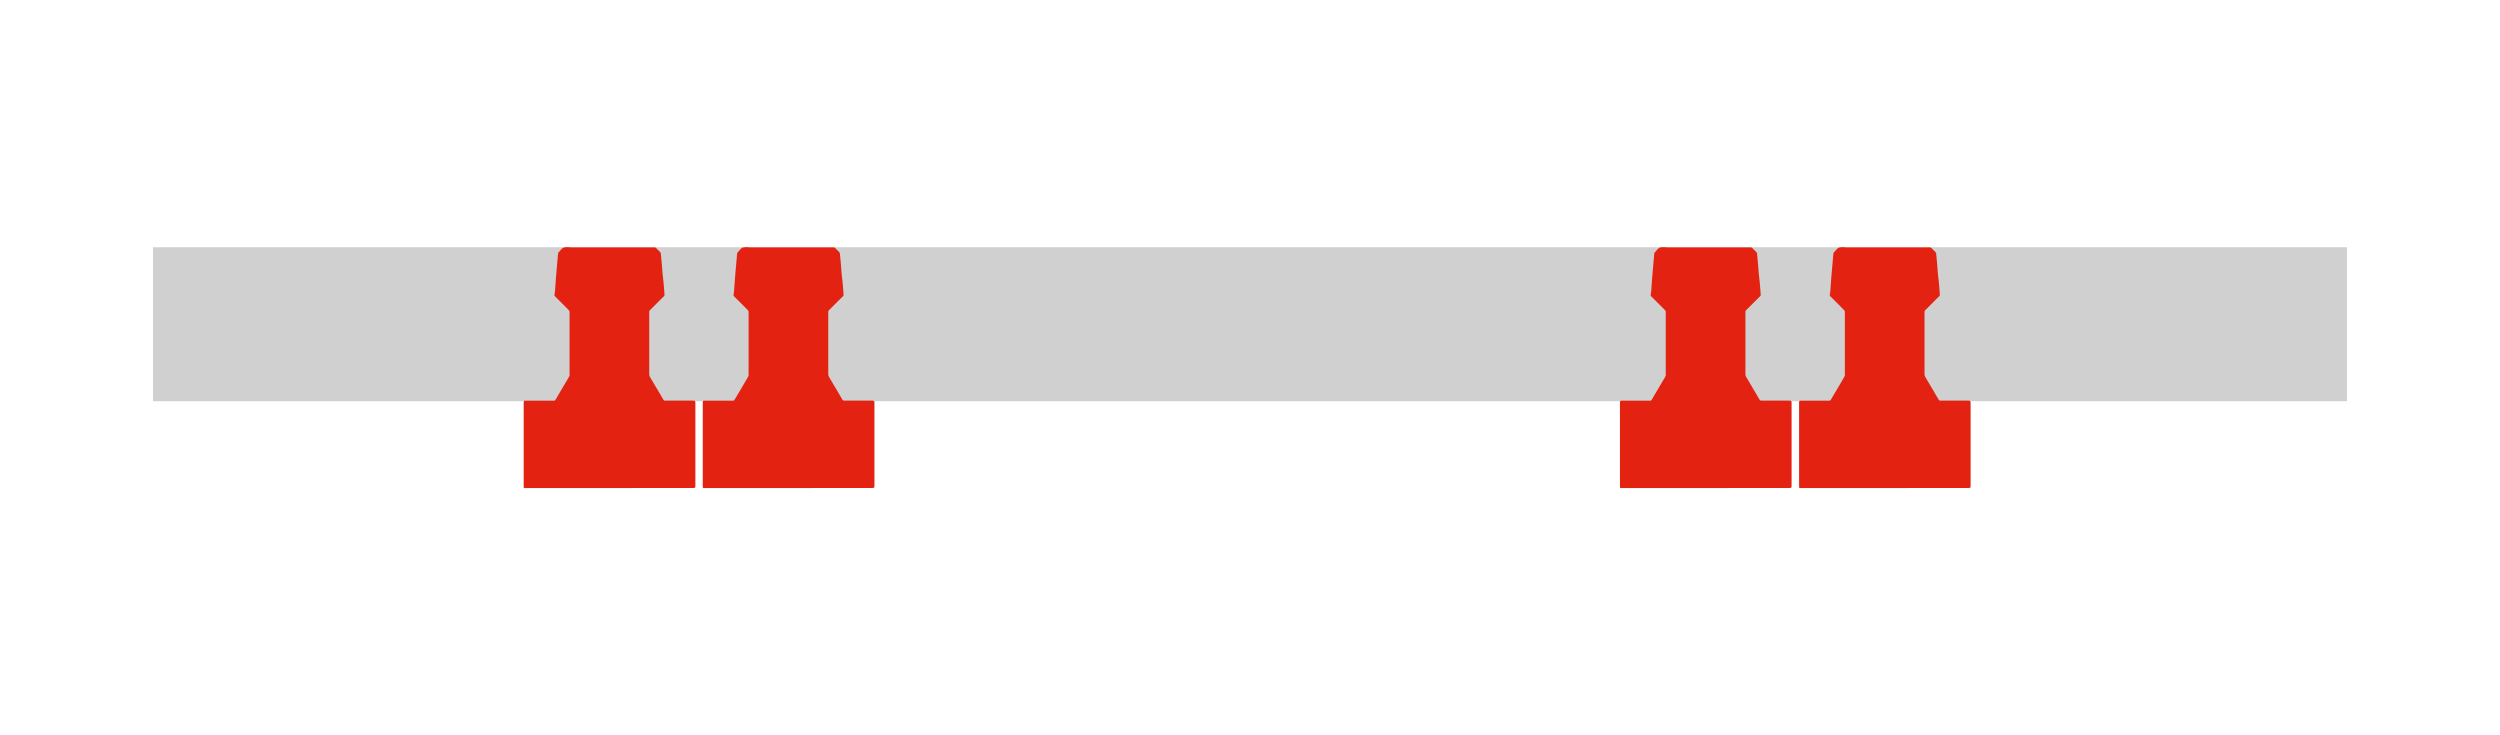
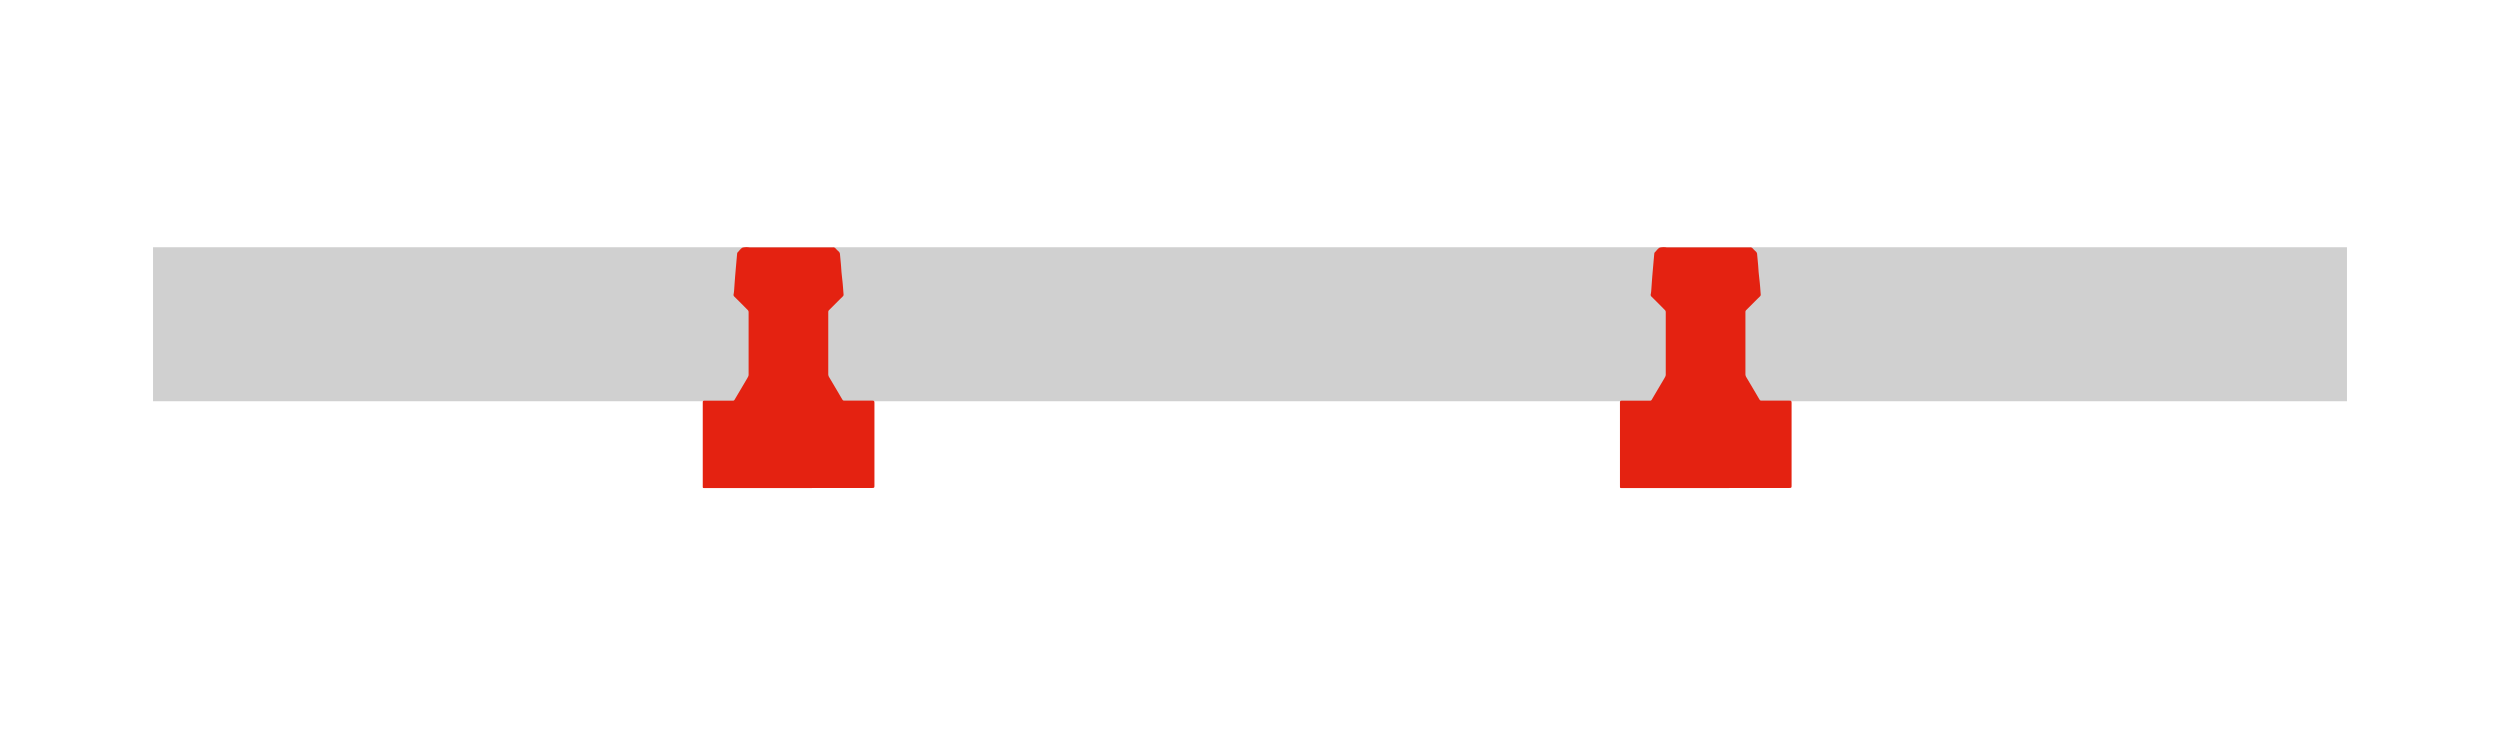
<svg xmlns="http://www.w3.org/2000/svg" width="170" height="50" viewBox="0 0 170 50">
  <g>
    <rect x="10.405" y="16.812" width="149.19" height="10.472" fill="#d0d0d0" />
-     <path d="M41.433,33.188H35.74c-.127,0-.13,0-.13-.133V27.4c0-.139.014-.154.15-.154.631,0,1.263,0,1.9,0a.121.121,0,0,0,.119-.071q.394-.672.792-1.342c.043-.073.087-.146.124-.222a.306.306,0,0,0,.034-.129q0-2.133,0-4.267a.2.2,0,0,0-.052-.125q-.454-.463-.917-.919a.159.159,0,0,1-.051-.164,2,2,0,0,0,.035-.269c.019-.247.034-.495.053-.742.021-.276.046-.551.069-.826q.026-.294.052-.587c.011-.122.022-.244.035-.366a.125.125,0,0,1,.02-.044.142.142,0,0,1,.024-.025c.109-.108.2-.257.33-.312a1.262,1.262,0,0,1,.453-.015h5.685a.218.218,0,0,1,.181.074,2.149,2.149,0,0,0,.209.207.284.284,0,0,1,.089.211c.023.244.047.487.068.731.014.162.021.325.036.486.02.212.046.424.068.636.013.127.024.255.035.383.012.156.021.313.036.469a.171.171,0,0,1-.063.149c-.308.3-.612.612-.92.916a.18.18,0,0,0-.057.143q0,2.1,0,4.207a.41.41,0,0,0,.06.216c.185.311.369.621.552.933.121.2.238.411.362.613a.143.143,0,0,0,.106.048c.632,0,1.263,0,1.9,0,.131,0,.159.028.159.162v5.626c0,.129-.021.151-.148.151Z" fill="#e42211" />
    <path d="M53.61,33.188H47.917c-.128,0-.13,0-.13-.133V27.4c0-.139.014-.154.149-.154.632,0,1.264,0,1.9,0a.121.121,0,0,0,.119-.071q.4-.672.793-1.342c.043-.073.087-.146.124-.222a.3.3,0,0,0,.033-.129q0-2.133,0-4.267a.206.206,0,0,0-.052-.125q-.456-.463-.917-.919a.159.159,0,0,1-.051-.164,2.174,2.174,0,0,0,.035-.269c.019-.247.033-.495.053-.742.021-.276.045-.551.069-.826q.026-.294.052-.587c.011-.122.022-.244.035-.366a.109.109,0,0,1,.02-.044.142.142,0,0,1,.024-.025c.108-.108.2-.257.33-.312a1.26,1.26,0,0,1,.453-.015h5.684a.218.218,0,0,1,.182.074,2.042,2.042,0,0,0,.209.207.284.284,0,0,1,.089.211c.023.244.047.487.068.731.014.162.021.325.036.486.02.212.046.424.068.636.013.127.024.255.034.383.013.156.022.313.037.469a.171.171,0,0,1-.063.149c-.308.3-.612.612-.92.916a.18.18,0,0,0-.058.143q0,2.1,0,4.207a.4.4,0,0,0,.061.216c.184.311.369.621.552.933.121.2.237.411.362.613a.141.141,0,0,0,.106.048c.632,0,1.263,0,1.9,0,.131,0,.159.028.159.162v5.626c0,.129-.021.151-.148.151Z" fill="#e42211" />
    <path d="M115.98,33.188h-5.693c-.127,0-.13,0-.13-.133V27.4c0-.139.014-.154.15-.154.631,0,1.263,0,1.895,0a.121.121,0,0,0,.119-.071q.395-.672.792-1.342c.043-.073.087-.146.124-.222a.306.306,0,0,0,.034-.129q0-2.133,0-4.267a.2.2,0,0,0-.052-.125q-.454-.463-.917-.919a.159.159,0,0,1-.051-.164,2,2,0,0,0,.035-.269c.019-.247.034-.495.053-.742.021-.276.046-.551.069-.826q.026-.294.052-.587c.011-.122.022-.244.035-.366a.125.125,0,0,1,.02-.044.142.142,0,0,1,.024-.025c.109-.108.2-.257.33-.312a1.262,1.262,0,0,1,.453-.015h5.685a.218.218,0,0,1,.181.074,2.149,2.149,0,0,0,.209.207.284.284,0,0,1,.089.211c.023.244.047.487.068.731.014.162.021.325.036.486.02.212.046.424.068.636.013.127.024.255.035.383.012.156.021.313.036.469a.171.171,0,0,1-.063.149c-.308.3-.612.612-.92.916a.18.18,0,0,0-.057.143q0,2.1,0,4.207a.41.41,0,0,0,.06.216c.185.311.369.621.552.933.121.2.238.411.362.613a.143.143,0,0,0,.106.048c.632,0,1.263,0,1.9,0,.131,0,.159.028.159.162v5.626c0,.129-.021.151-.148.151Z" fill="#e42211" />
-     <path d="M128.161,33.188h-5.693c-.128,0-.13,0-.13-.133V27.4c0-.139.014-.154.15-.154.631,0,1.263,0,1.894,0a.12.12,0,0,0,.119-.071q.4-.672.793-1.342c.043-.073.087-.146.124-.222a.3.3,0,0,0,.033-.129q0-2.133,0-4.267a.2.2,0,0,0-.052-.125q-.454-.463-.917-.919a.159.159,0,0,1-.051-.164,2.174,2.174,0,0,0,.035-.269c.019-.247.034-.495.053-.742.021-.276.045-.551.069-.826q.026-.294.052-.587c.011-.122.022-.244.035-.366a.109.109,0,0,1,.02-.044.142.142,0,0,1,.024-.025c.108-.108.2-.257.33-.312a1.26,1.26,0,0,1,.453-.015h5.684a.218.218,0,0,1,.182.074,2.149,2.149,0,0,0,.209.207.284.284,0,0,1,.089.211c.023.244.047.487.068.731.014.162.021.325.036.486.02.212.046.424.068.636.013.127.024.255.034.383.013.156.022.313.037.469a.171.171,0,0,1-.063.149c-.308.3-.612.612-.92.916a.18.18,0,0,0-.058.143q0,2.1,0,4.207a.393.393,0,0,0,.06.216c.184.311.369.621.552.933.121.2.238.411.362.613a.141.141,0,0,0,.106.048c.632,0,1.263,0,1.895,0,.131,0,.159.028.159.162v5.626c0,.129-.021.151-.148.151Z" fill="#e42211" />
  </g>
</svg>